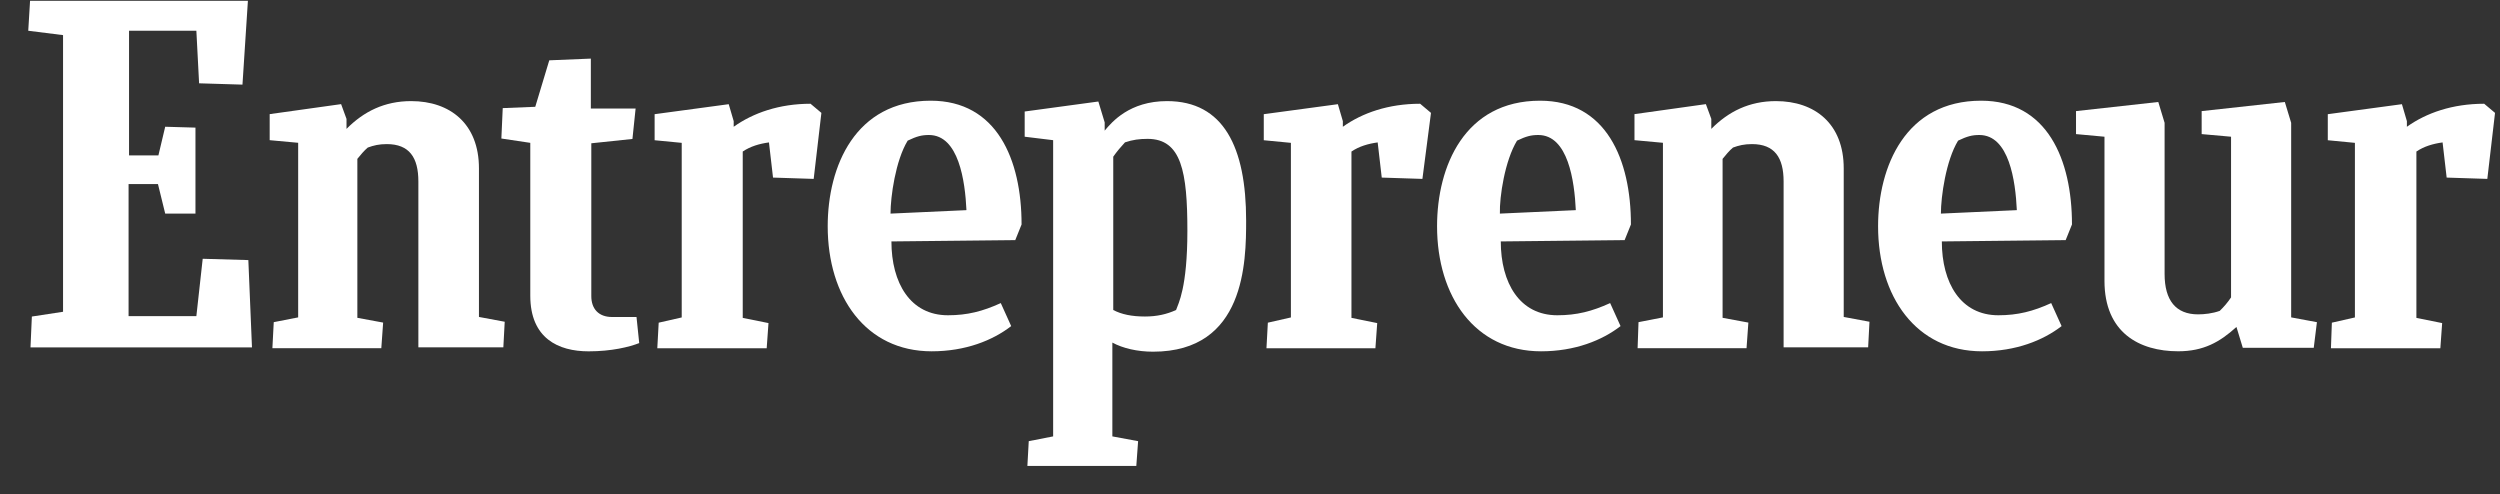
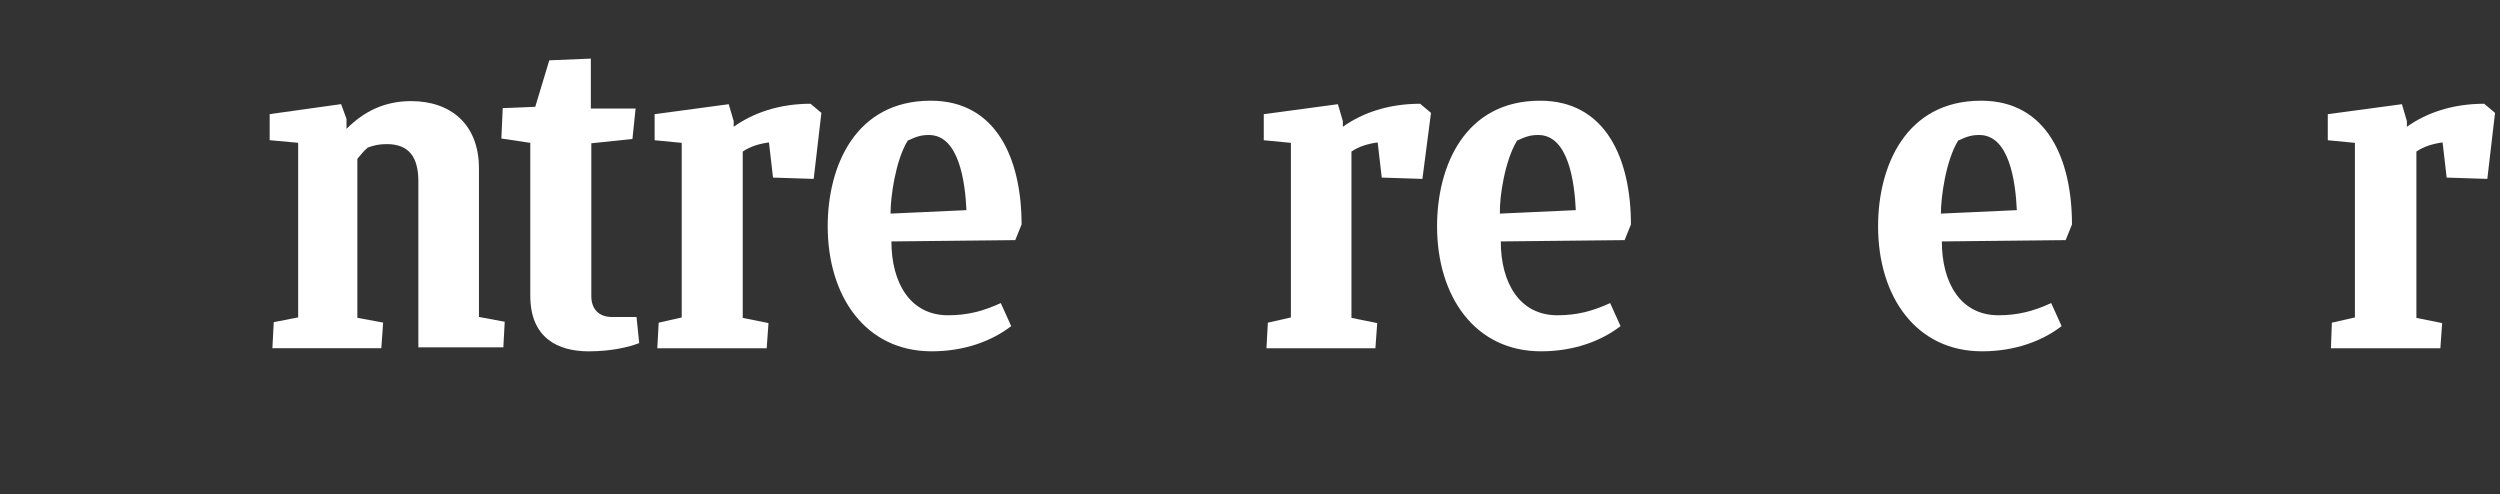
<svg xmlns="http://www.w3.org/2000/svg" fill="none" viewBox="0 0 86 17" height="17" width="86">
  <rect x="0" y="0" width="86" height="17" fill="#333333" stroke="none" />
-   <path fill="white" d="M1.096 10.889L2.169 10.725V1.208L0.972 1.058L1.034 0.027H8.528L8.341 2.911L6.849 2.866L6.755 1.058H4.439V5.346H5.449L5.683 4.36L6.724 4.39V7.348H5.683L5.434 6.332H4.423V10.874H6.755L6.973 8.902L8.543 8.947L8.668 11.95H1.049L1.096 10.889Z" />
  <path fill="white" d="M9.371 11.964L9.417 11.082L10.257 10.918V4.912L9.277 4.822V3.926L11.734 3.582L11.92 4.09V4.434C12.511 3.836 13.226 3.478 14.144 3.478C15.481 3.478 16.476 4.254 16.476 5.793V10.903L17.362 11.068L17.315 11.949H14.392V6.242C14.392 5.42 14.082 4.957 13.304 4.957C13.04 4.957 12.853 5.002 12.651 5.076C12.527 5.181 12.402 5.33 12.293 5.465V10.933L13.18 11.097L13.117 11.979H9.371V11.964Z" />
-   <path fill="white" d="M56.334 11.964L56.365 11.082L57.205 10.918V4.912L56.226 4.822V3.926L58.682 3.582L58.869 4.09V4.434C59.459 3.836 60.175 3.478 61.092 3.478C62.429 3.478 63.424 4.254 63.424 5.793V10.903L64.31 11.068L64.264 11.949H61.356V6.242C61.356 5.42 61.045 4.957 60.268 4.957C60.004 4.957 59.817 5.002 59.615 5.076C59.49 5.181 59.366 5.33 59.257 5.465V10.933L60.144 11.097L60.081 11.979H56.334V11.964Z" />
  <path fill="white" d="M21.989 11.802C21.647 11.936 21.041 12.086 20.248 12.086C19.206 12.086 18.242 11.638 18.242 10.173V4.914L17.247 4.765L17.294 3.719L18.413 3.674L18.895 2.075L20.325 2.016V3.734H21.865L21.756 4.78L20.341 4.929V10.188C20.341 10.622 20.59 10.905 21.056 10.905H21.896L21.989 11.802Z" />
  <path fill="white" d="M80.185 11.966L80.216 11.1L81.009 10.92V4.914L80.076 4.824V3.928L82.626 3.584L82.797 4.167V4.361C83.466 3.883 84.367 3.569 85.456 3.569L85.829 3.883L85.564 6.154L84.165 6.109L84.025 4.899C83.699 4.944 83.388 5.034 83.124 5.213V10.935L84.01 11.114L83.948 11.981H80.185V11.966Z" />
  <path fill="white" d="M43.567 11.966L43.614 11.1L44.407 10.92V4.914L43.474 4.824V3.928L46.023 3.584L46.194 4.167V4.361C46.863 3.883 47.765 3.569 48.853 3.569L49.226 3.883L48.931 6.154L47.532 6.109L47.392 4.899C47.065 4.944 46.754 5.034 46.49 5.213V10.935L47.376 11.114L47.314 11.981H43.567V11.966Z" />
  <path fill="white" d="M22.612 11.966L22.659 11.1L23.451 10.92V4.914L22.519 4.824V3.928L25.068 3.584L25.239 4.167V4.361C25.908 3.883 26.81 3.569 27.882 3.569L28.256 3.883L27.991 6.154L26.592 6.109L26.452 4.899C26.125 4.944 25.815 5.034 25.55 5.213V10.935L26.436 11.114L26.374 11.981H22.612V11.966Z" />
  <path fill="white" d="M30.665 8.305C30.665 9.739 31.318 10.845 32.608 10.845C33.277 10.845 33.805 10.71 34.427 10.426L34.785 11.218C34.147 11.711 33.215 12.085 32.048 12.085C29.779 12.085 28.473 10.202 28.473 7.782C28.473 5.72 29.421 3.464 32.017 3.464C34.287 3.464 35.142 5.481 35.142 7.722L34.925 8.26L30.665 8.305ZM30.634 7.348L33.246 7.229C33.199 6.228 32.981 4.644 31.955 4.644C31.706 4.644 31.535 4.689 31.224 4.838C30.805 5.526 30.634 6.766 30.634 7.348Z" />
  <path fill="white" d="M66.799 8.305C66.799 9.739 67.452 10.845 68.742 10.845C69.411 10.845 69.939 10.71 70.561 10.426L70.919 11.218C70.281 11.711 69.348 12.085 68.182 12.085C65.912 12.085 64.606 10.202 64.606 7.782C64.606 5.72 65.555 3.464 68.151 3.464C70.421 3.464 71.276 5.481 71.276 7.722L71.059 8.26L66.799 8.305ZM66.767 7.348L69.379 7.229C69.333 6.228 69.115 4.644 68.089 4.644C67.84 4.644 67.669 4.689 67.358 4.838C66.939 5.526 66.767 6.766 66.767 7.348Z" />
  <path fill="white" d="M51.627 8.305C51.627 9.739 52.28 10.845 53.57 10.845C54.239 10.845 54.767 10.71 55.389 10.426L55.747 11.218C55.109 11.711 54.176 12.085 53.011 12.085C50.74 12.085 49.435 10.202 49.435 7.782C49.435 5.72 50.383 3.464 52.979 3.464C55.249 3.464 56.104 5.481 56.104 7.722L55.887 8.26L51.627 8.305ZM51.596 7.348L54.208 7.229C54.161 6.228 53.943 4.644 52.917 4.644C52.668 4.644 52.497 4.689 52.186 4.838C51.767 5.526 51.58 6.766 51.596 7.348Z" />
-   <path fill="white" d="M77.152 11.964L76.934 11.247C76.359 11.77 75.799 12.084 74.929 12.084C73.592 12.084 72.394 11.441 72.394 9.663V4.703L71.415 4.613V3.822L74.245 3.508L74.462 4.225V9.424C74.462 10.336 74.851 10.814 75.613 10.814C75.831 10.814 76.11 10.784 76.359 10.694C76.499 10.56 76.639 10.396 76.748 10.231V4.703L75.737 4.613V3.822L78.598 3.508L78.816 4.225V10.918L79.702 11.083L79.593 11.964H77.152Z" />
-   <path fill="white" d="M39.385 10.888C38.934 10.888 38.576 10.813 38.296 10.664V5.39C38.421 5.211 38.561 5.046 38.7 4.897C38.965 4.807 39.198 4.777 39.478 4.777C40.644 4.777 40.846 5.913 40.846 7.945C40.846 9.902 40.535 10.44 40.457 10.664C40.131 10.813 39.789 10.888 39.385 10.888ZM42.867 7.586C42.867 5.061 42.09 3.478 40.146 3.478C38.856 3.478 38.25 4.195 38.001 4.494V4.21L37.783 3.492L35.249 3.836V4.703L36.228 4.822V15.012L35.389 15.176L35.342 16.028H39.089L39.151 15.176L38.265 15.012V11.785C38.623 11.979 39.12 12.098 39.664 12.098C42.836 12.098 42.867 9.006 42.867 7.586Z" />
</svg>